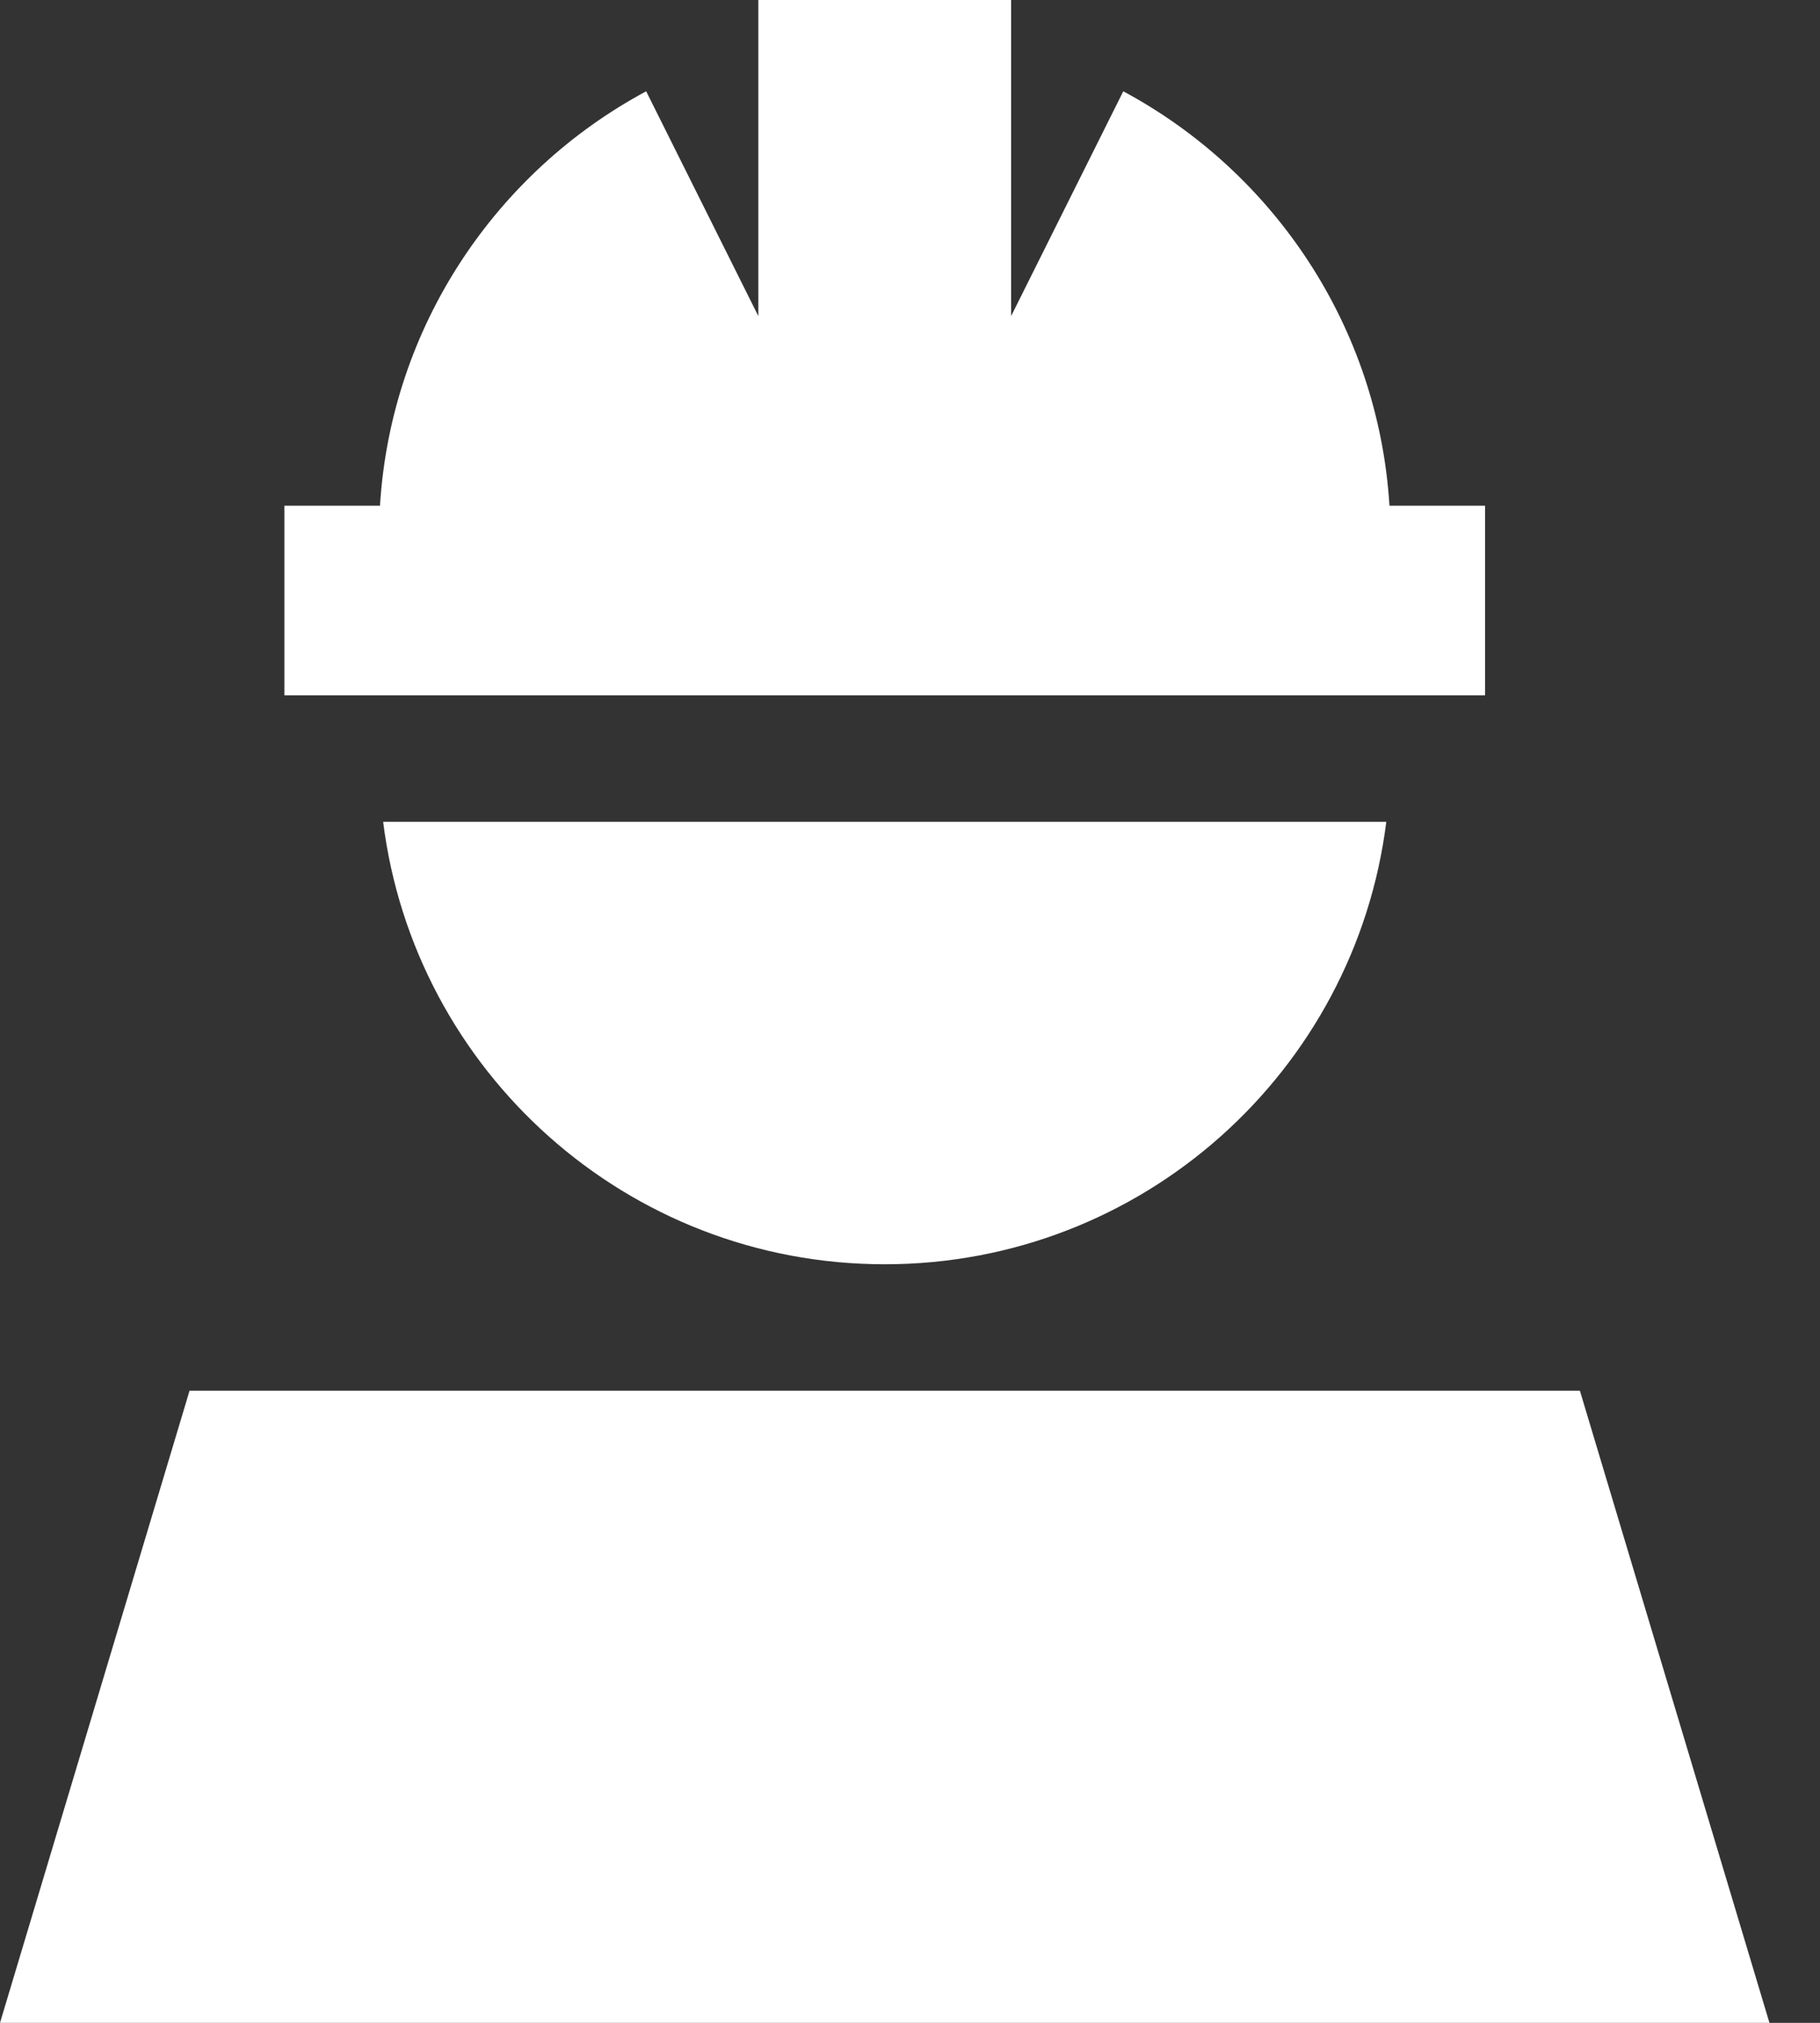
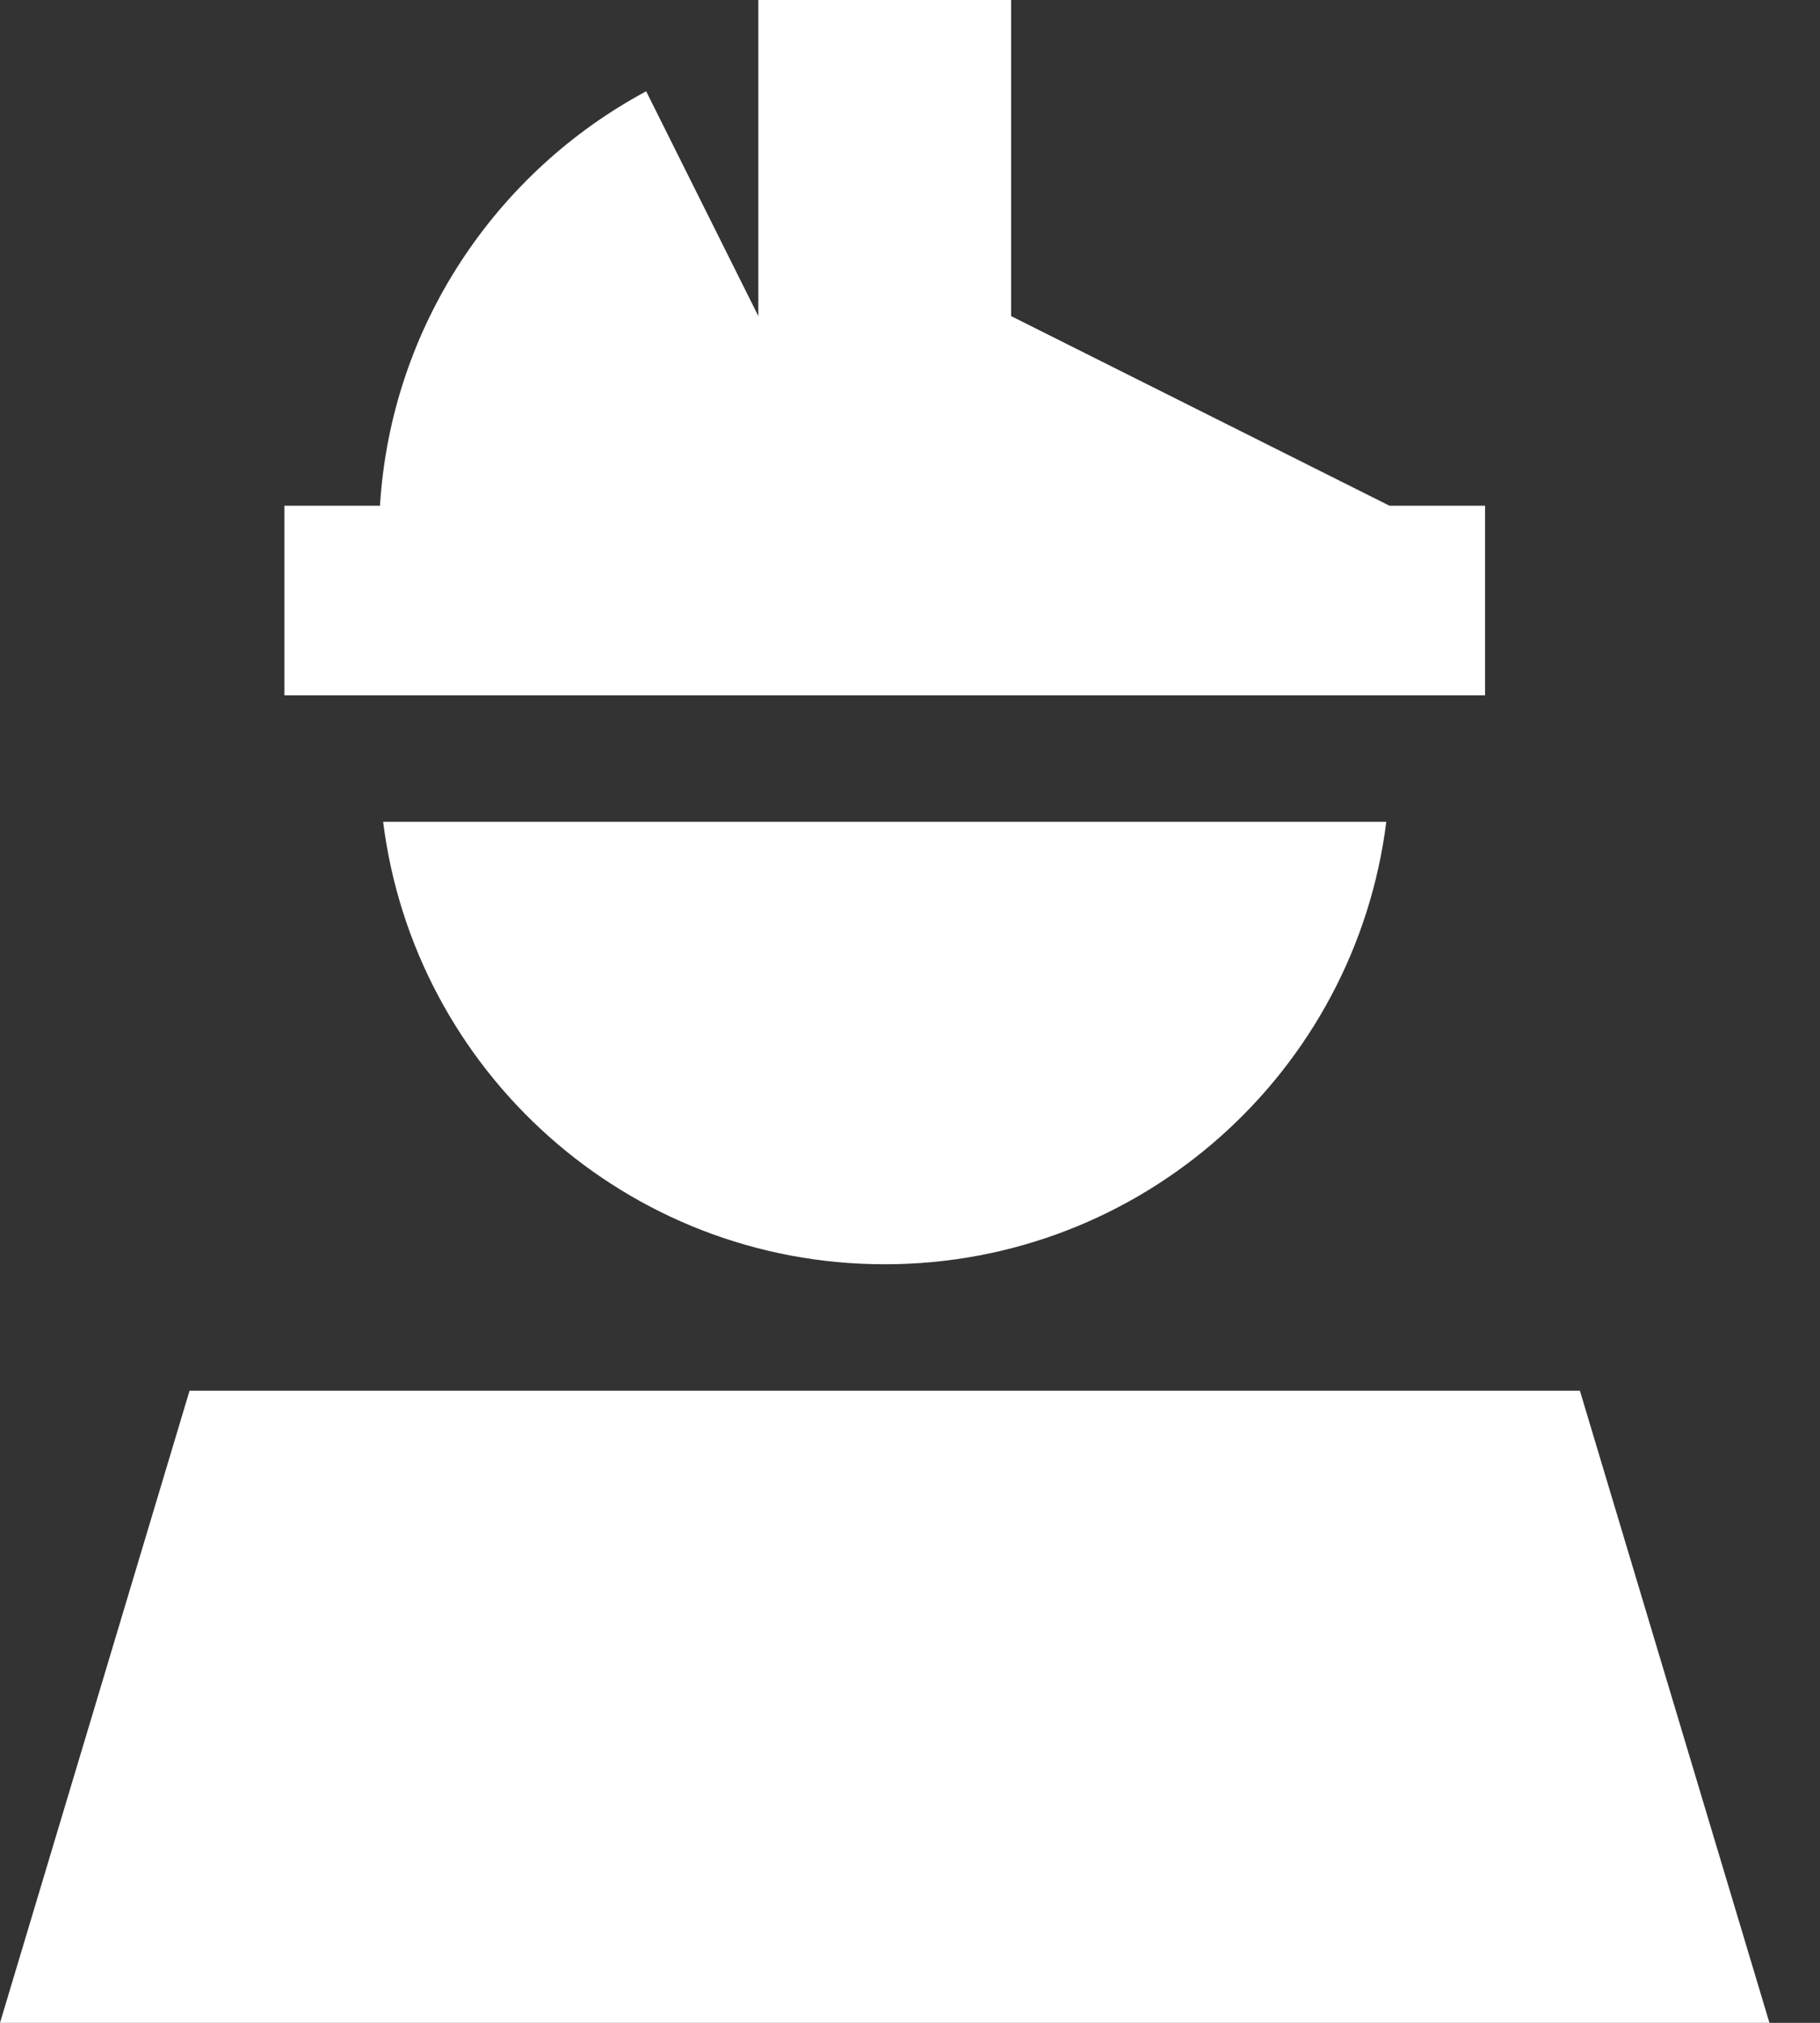
<svg xmlns="http://www.w3.org/2000/svg" width="27px" height="30px" viewBox="0 0 27 30" version="1.1">
  <rect x="0" y="0" width="27" height="30" fill="#333333" stroke="none" />
  <title>user-helmet-safety-sharp-solid</title>
  <g id="03-Kundenseite" stroke="none" stroke-width="1" fill="none" fill-rule="evenodd">
    <g id="Website_bestwork_03-Kundenseite-XL" transform="translate(-170, -2523)" fill="#FFFFFF" fill-rule="nonzero">
      <g id="Overview-Module" transform="translate(0, 2402)">
        <g id="user-helmet-safety-sharp-solid" transform="translate(170, 121)">
-           <path d="M15,0 L11.25,0 L11.25,4.688 L9.586,1.354 C7.359,2.549 5.801,4.84 5.637,7.5 L5.625,7.5 L4.219,7.5 L4.219,10.312 L5.625,10.312 L20.625,10.312 L22.031,10.312 L22.031,7.5 L20.625,7.5 L20.613,7.5 C20.449,4.84 18.891,2.549 16.664,1.354 L15,4.688 L15,0 Z M13.125,18.75 C16.951,18.75 20.104,15.885 20.566,12.188 L5.684,12.188 C6.146,15.885 9.299,18.75 13.125,18.75 Z M26.25,30 L23.438,20.625 L2.812,20.625 L0,30 L26.25,30 Z" id="Shape" />
+           <path d="M15,0 L11.25,0 L11.25,4.688 L9.586,1.354 C7.359,2.549 5.801,4.84 5.637,7.5 L5.625,7.5 L4.219,7.5 L4.219,10.312 L5.625,10.312 L20.625,10.312 L22.031,10.312 L22.031,7.5 L20.625,7.5 L20.613,7.5 L15,4.688 L15,0 Z M13.125,18.75 C16.951,18.75 20.104,15.885 20.566,12.188 L5.684,12.188 C6.146,15.885 9.299,18.75 13.125,18.75 Z M26.25,30 L23.438,20.625 L2.812,20.625 L0,30 L26.25,30 Z" id="Shape" />
        </g>
      </g>
    </g>
  </g>
</svg>